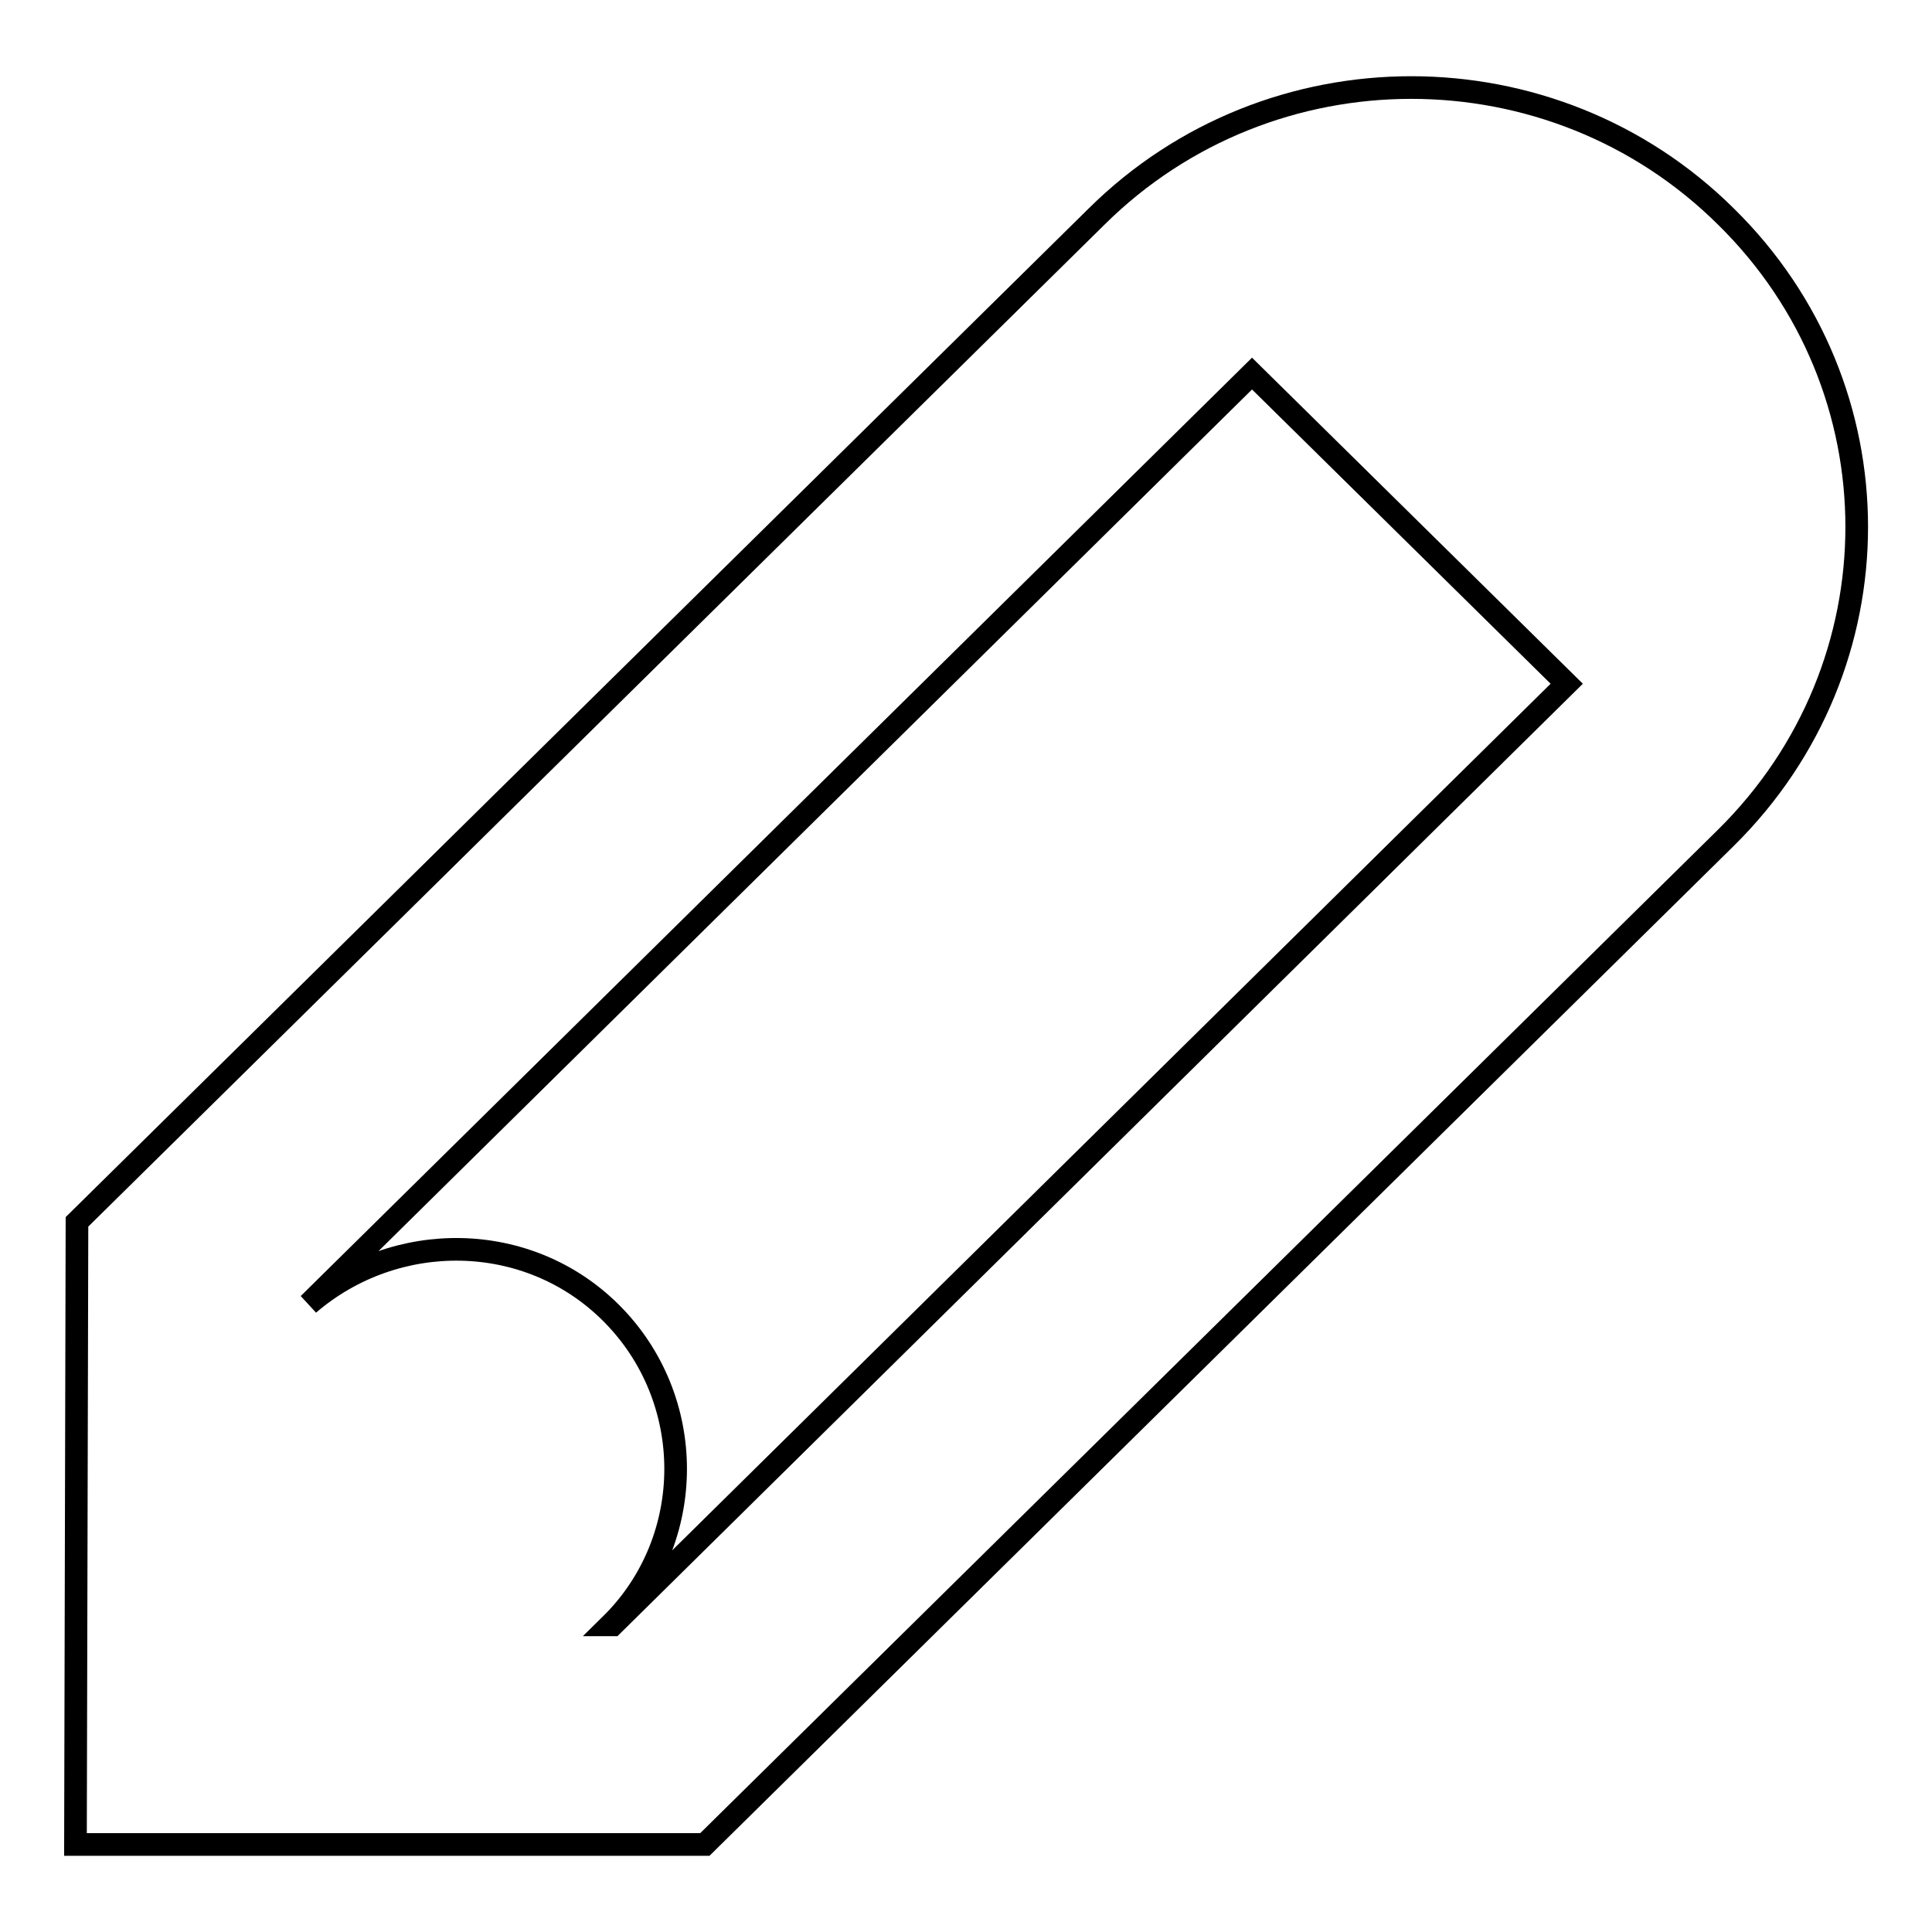
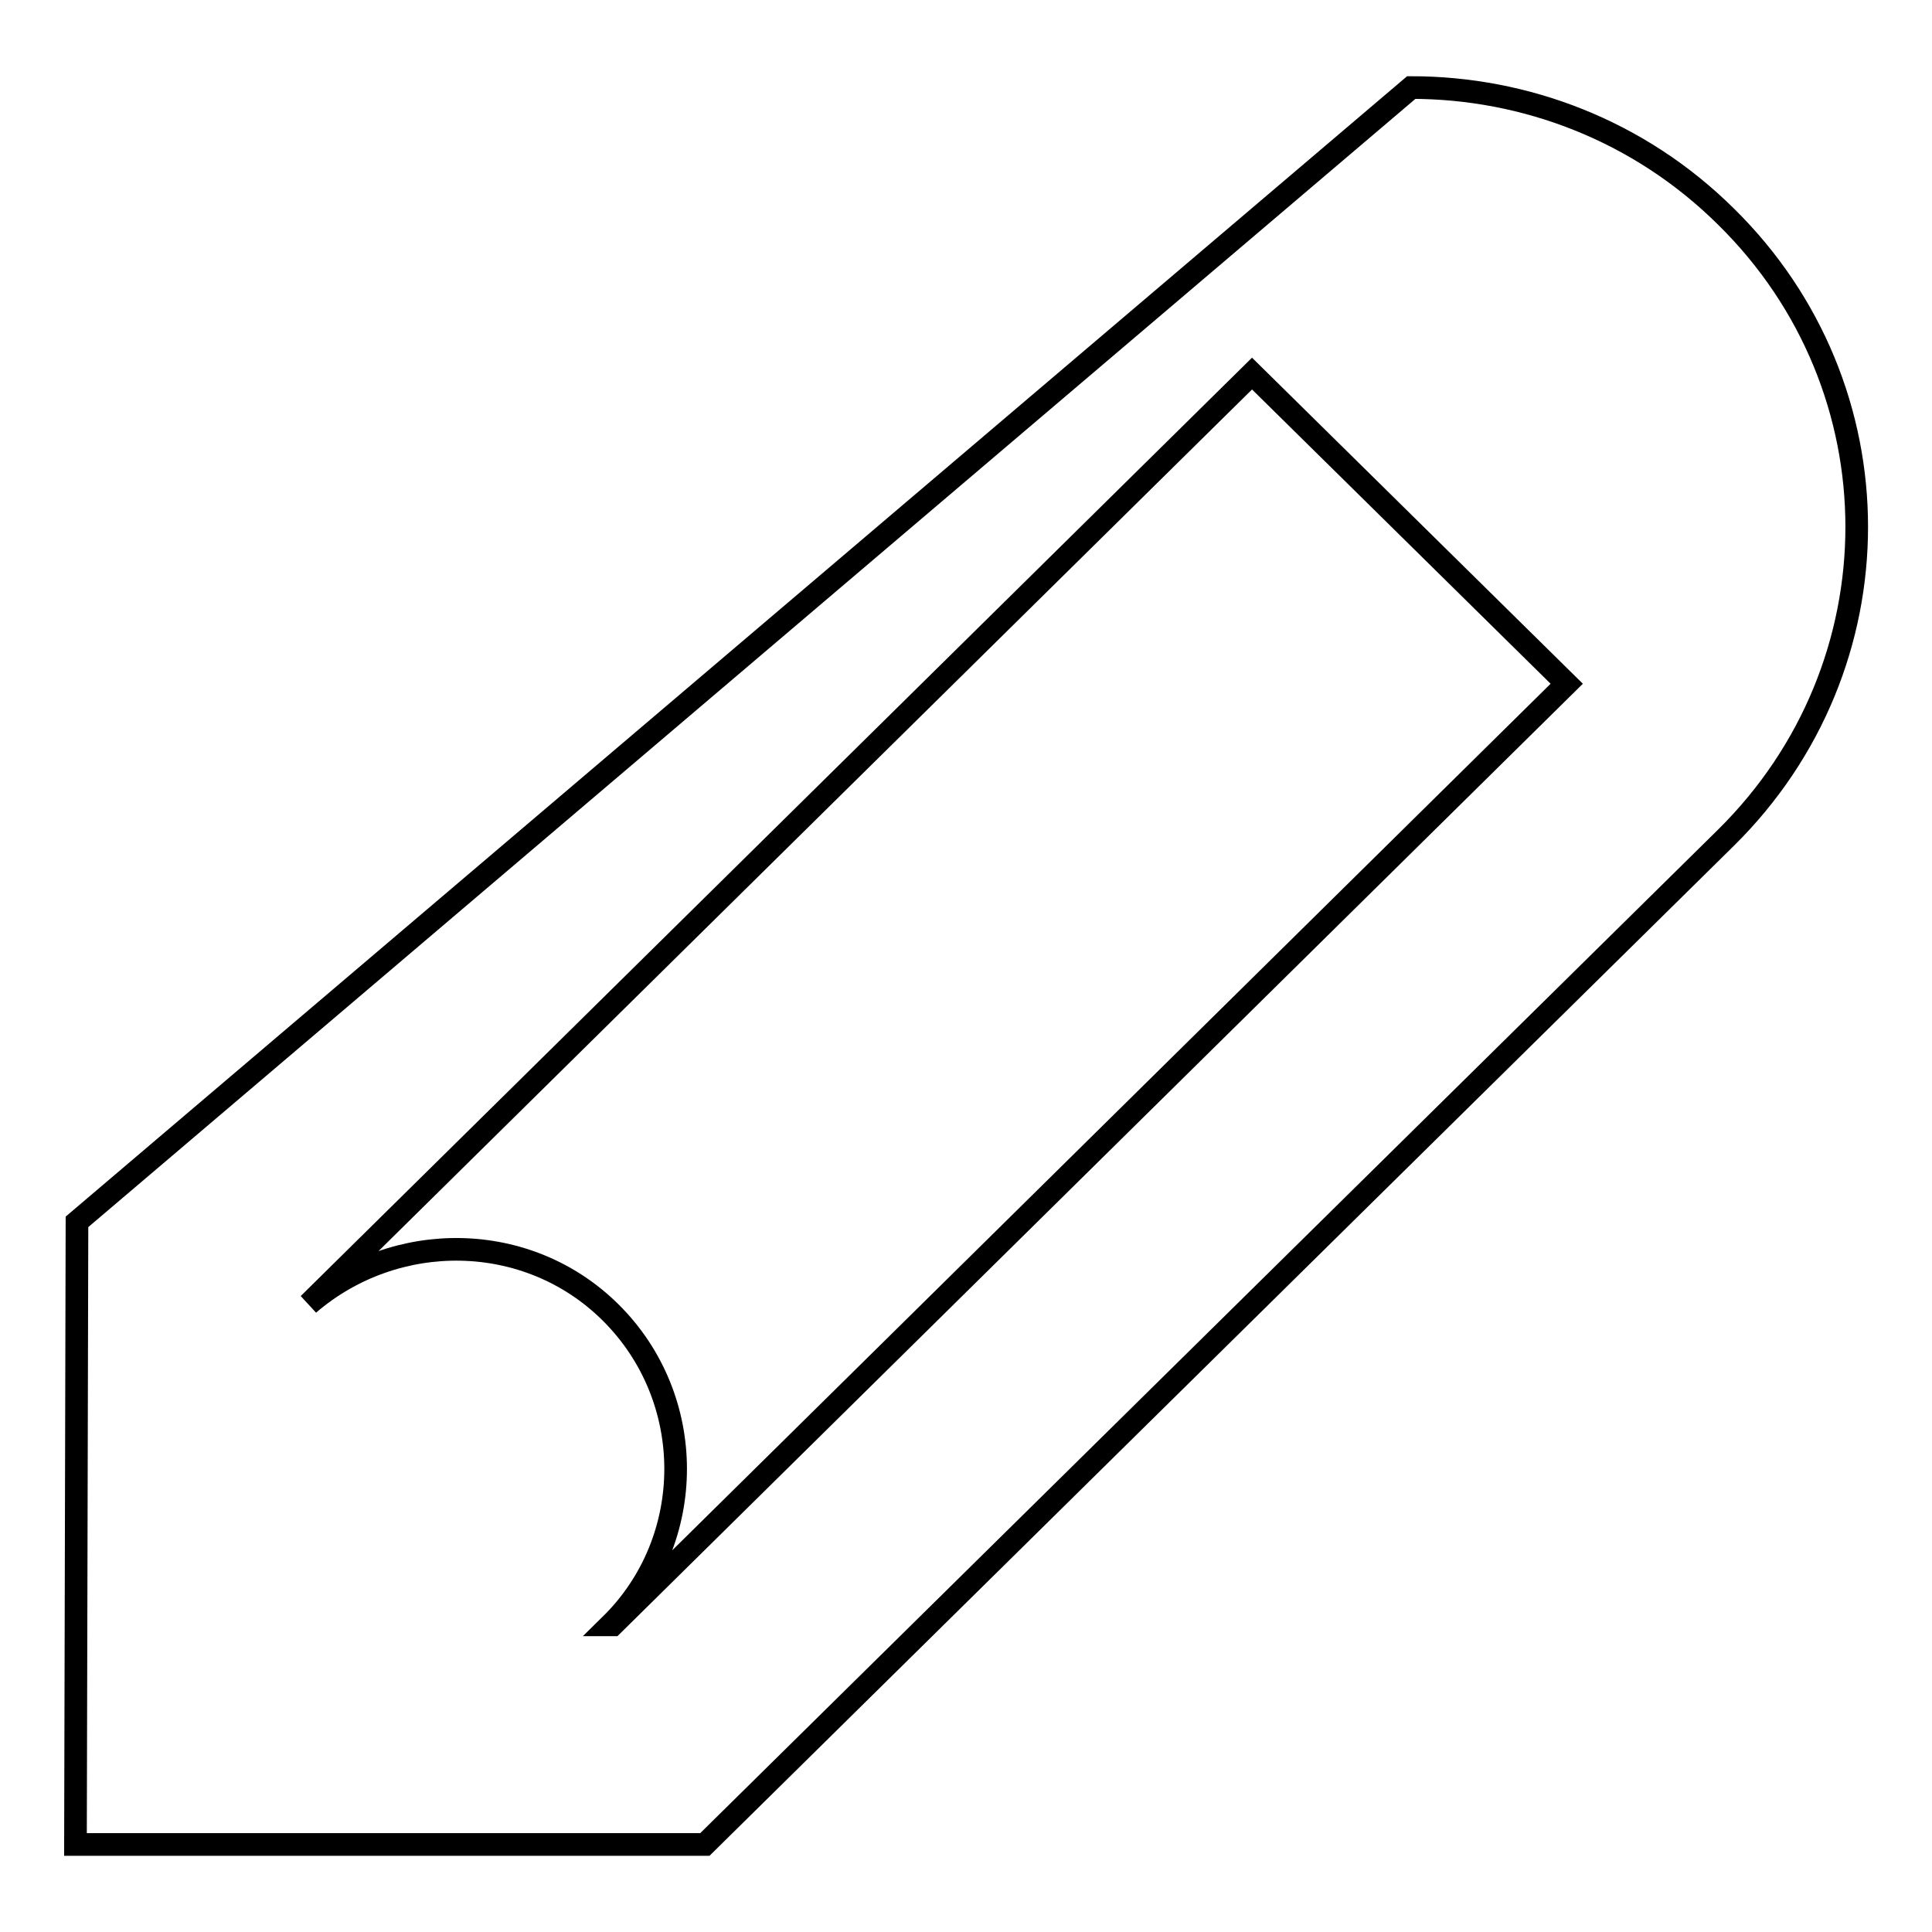
<svg xmlns="http://www.w3.org/2000/svg" version="1.1" x="0px" y="0px" viewBox="0 0 256 256" enable-background="new 0 0 256 256" xml:space="preserve">
  <g>
    <g>
-       <path stroke-width="3" fill-opacity="0" stroke="#000000" d="M228.7,28.7c-11.5-11.4-26.6-17.1-41.7-17.1c-15.1,0-30.2,5.7-41.7,17.1L10.2,161.9L10,244.4h83.4L228.7,111C251.8,88.2,251.8,51.4,228.7,28.7L228.7,28.7z M81.2,215.3h-0.3c11.5-11.3,11.5-30,0-41.4c-11-10.9-28.5-11-40-1.1l125-123.3l41.7,41.1L81.2,215.3L81.2,215.3z" />
+       <path stroke-width="3" fill-opacity="0" stroke="#000000" d="M228.7,28.7c-11.5-11.4-26.6-17.1-41.7-17.1L10.2,161.9L10,244.4h83.4L228.7,111C251.8,88.2,251.8,51.4,228.7,28.7L228.7,28.7z M81.2,215.3h-0.3c11.5-11.3,11.5-30,0-41.4c-11-10.9-28.5-11-40-1.1l125-123.3l41.7,41.1L81.2,215.3L81.2,215.3z" />
    </g>
  </g>
</svg>